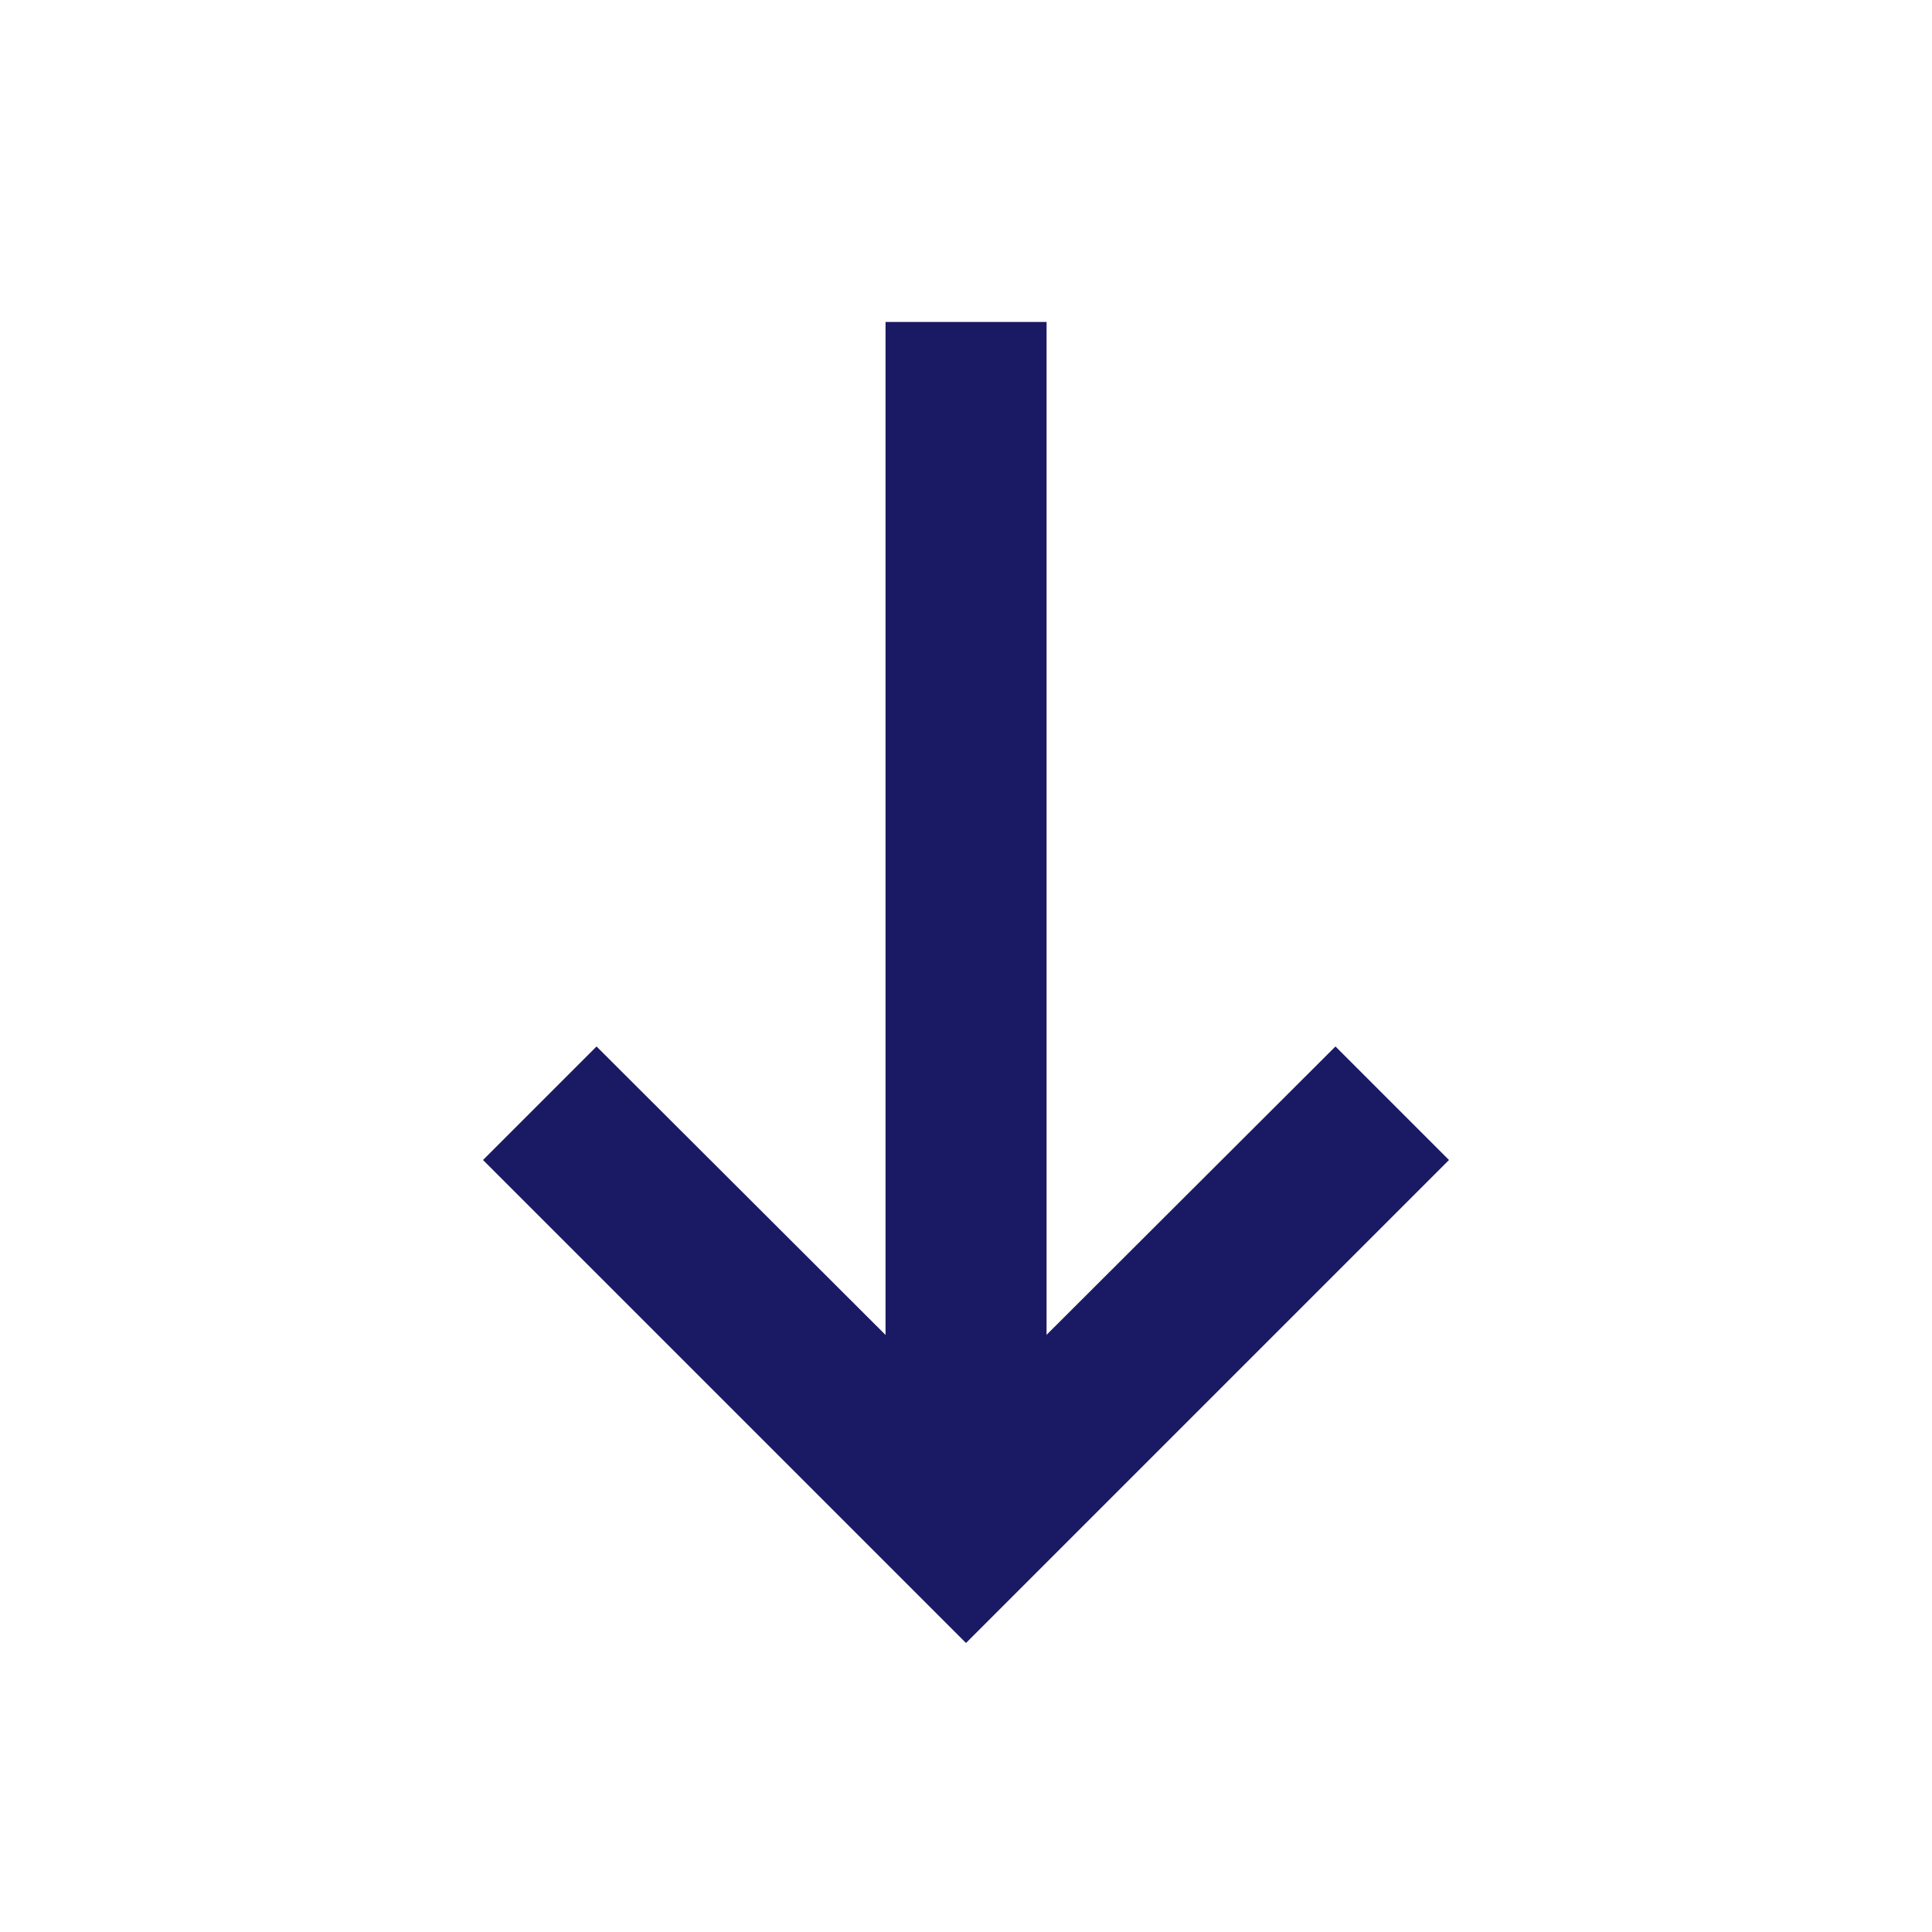
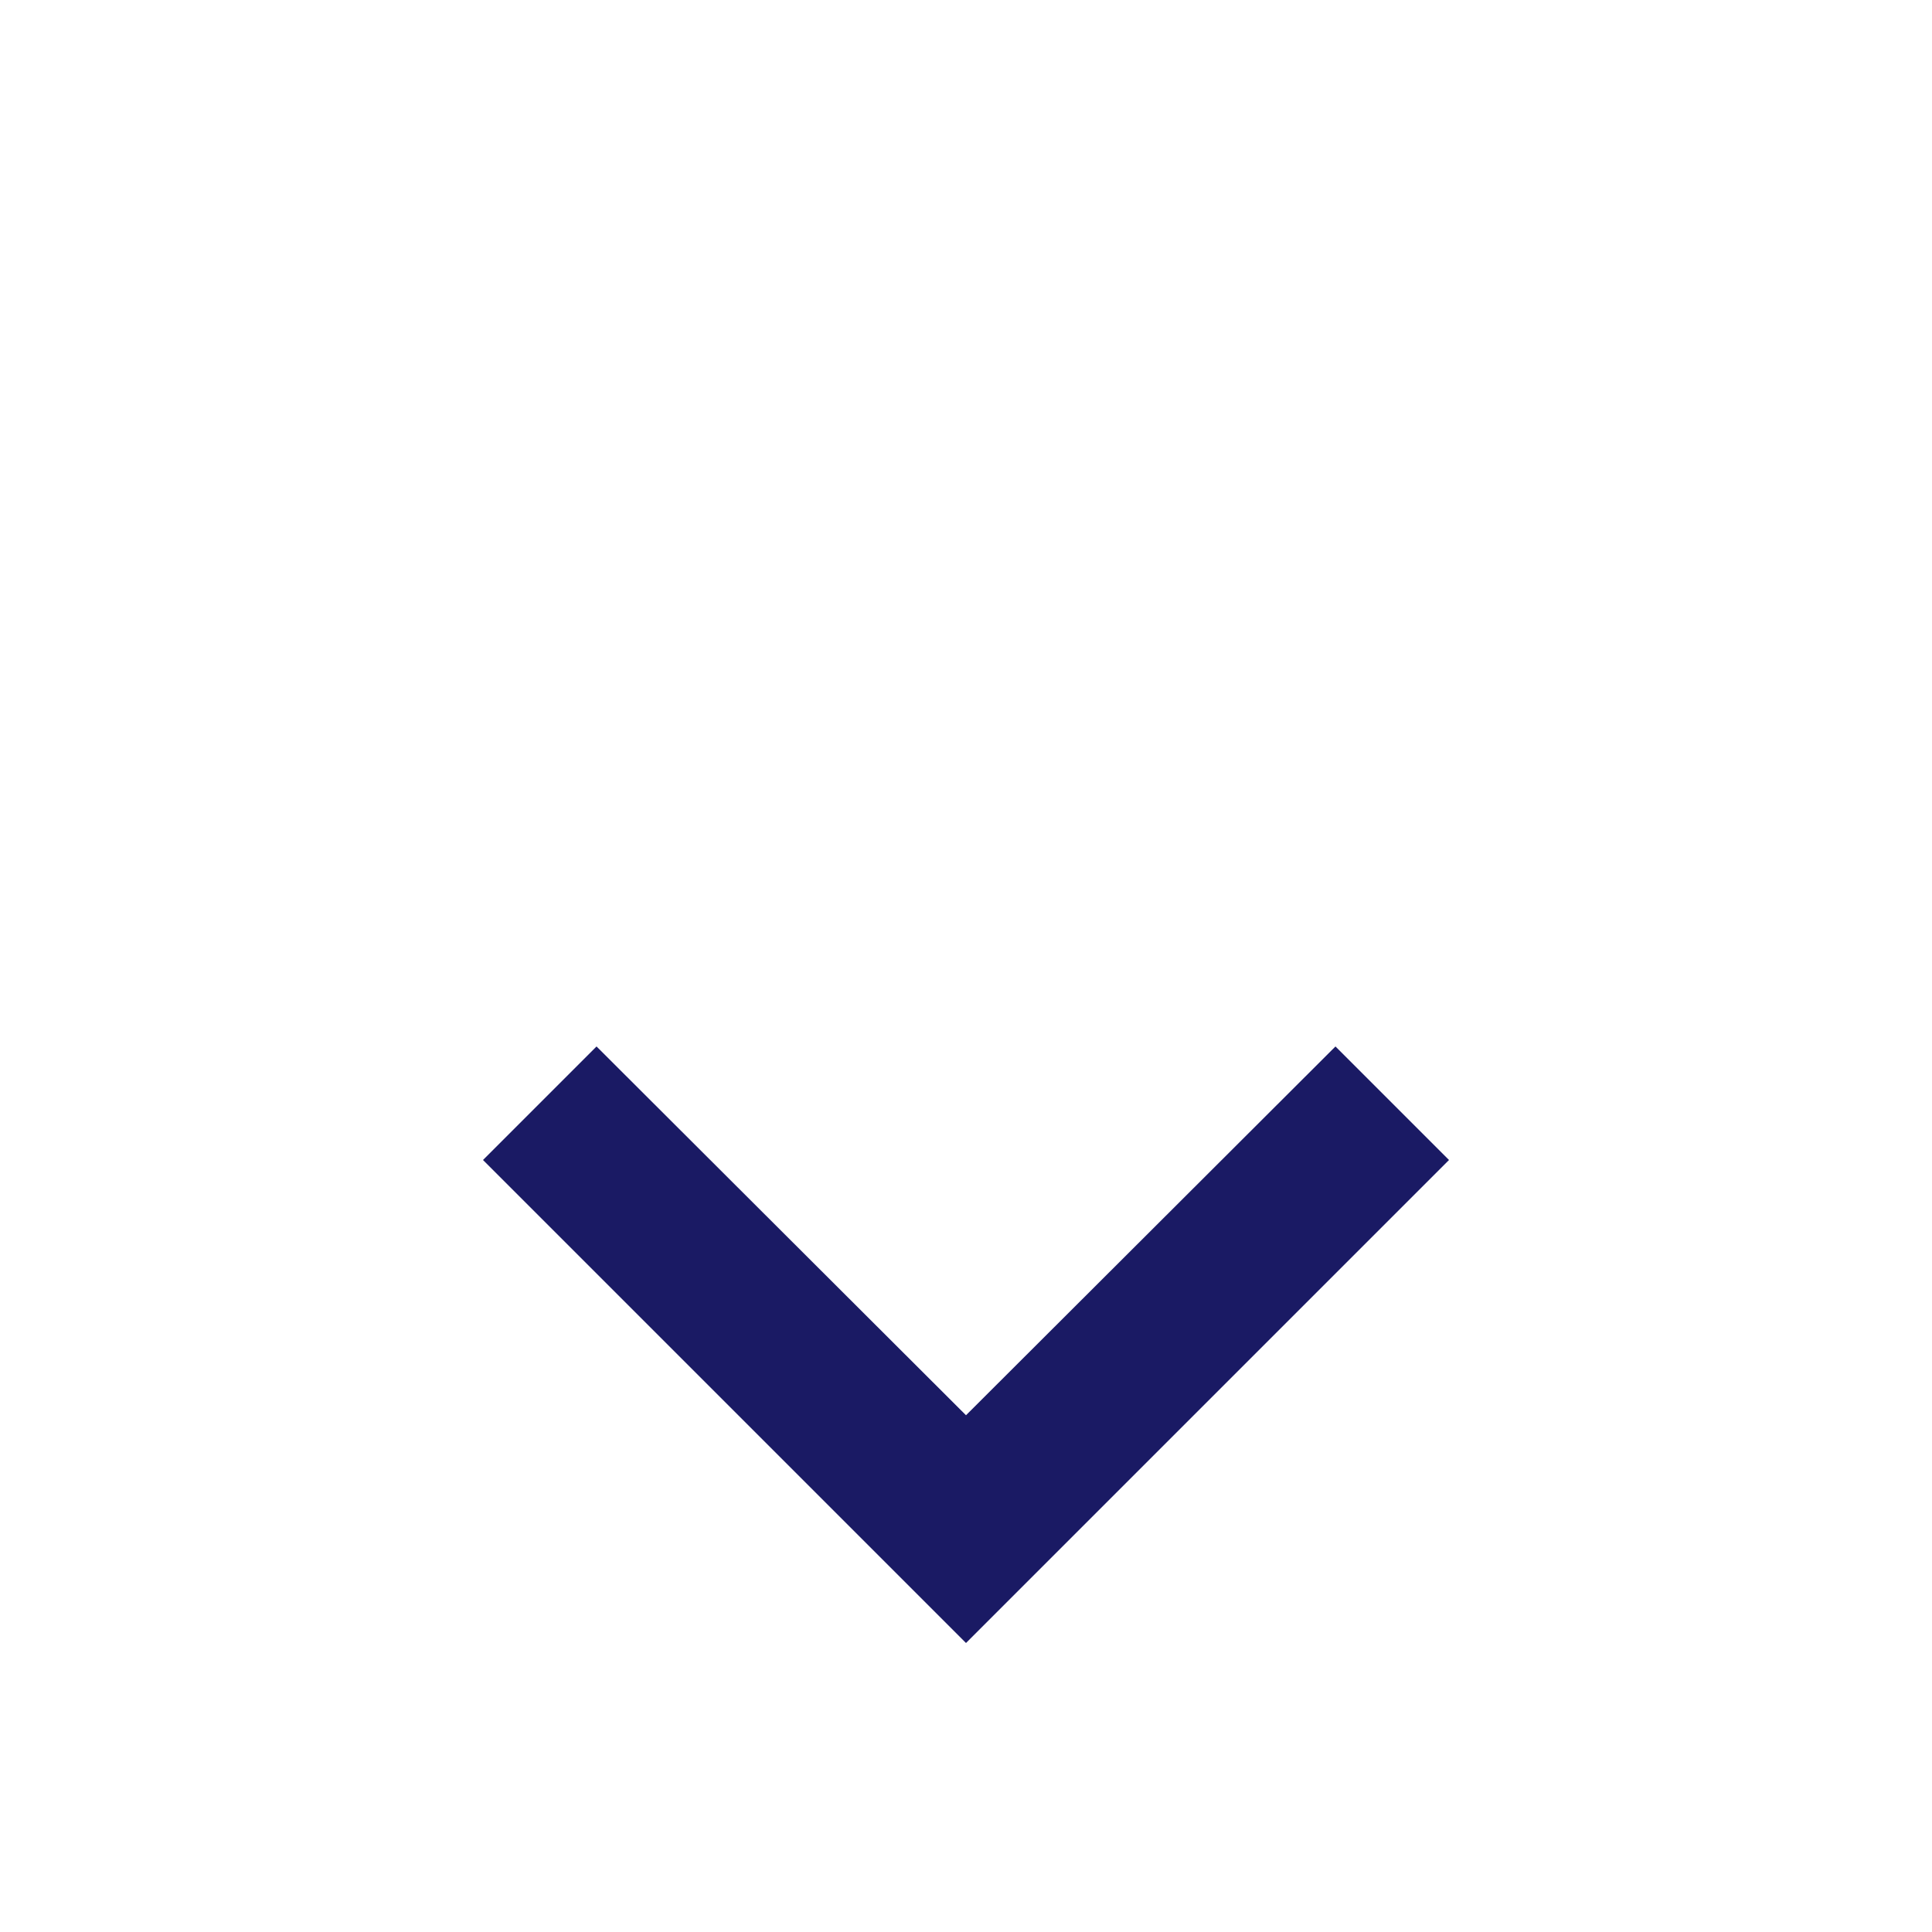
<svg xmlns="http://www.w3.org/2000/svg" width="17" height="17" viewBox="0 0 17 17" fill="none">
  <path d="M5.249 9.208L8.5 12.453L11.751 9.208L12.75 10.207L8.5 14.457L4.25 10.207L5.249 9.208Z" fill="#1A1A64" />
-   <rect x="9.209" y="2.833" width="9.917" height="1.417" transform="rotate(90 9.209 2.833)" fill="#1A1A64" />
</svg>